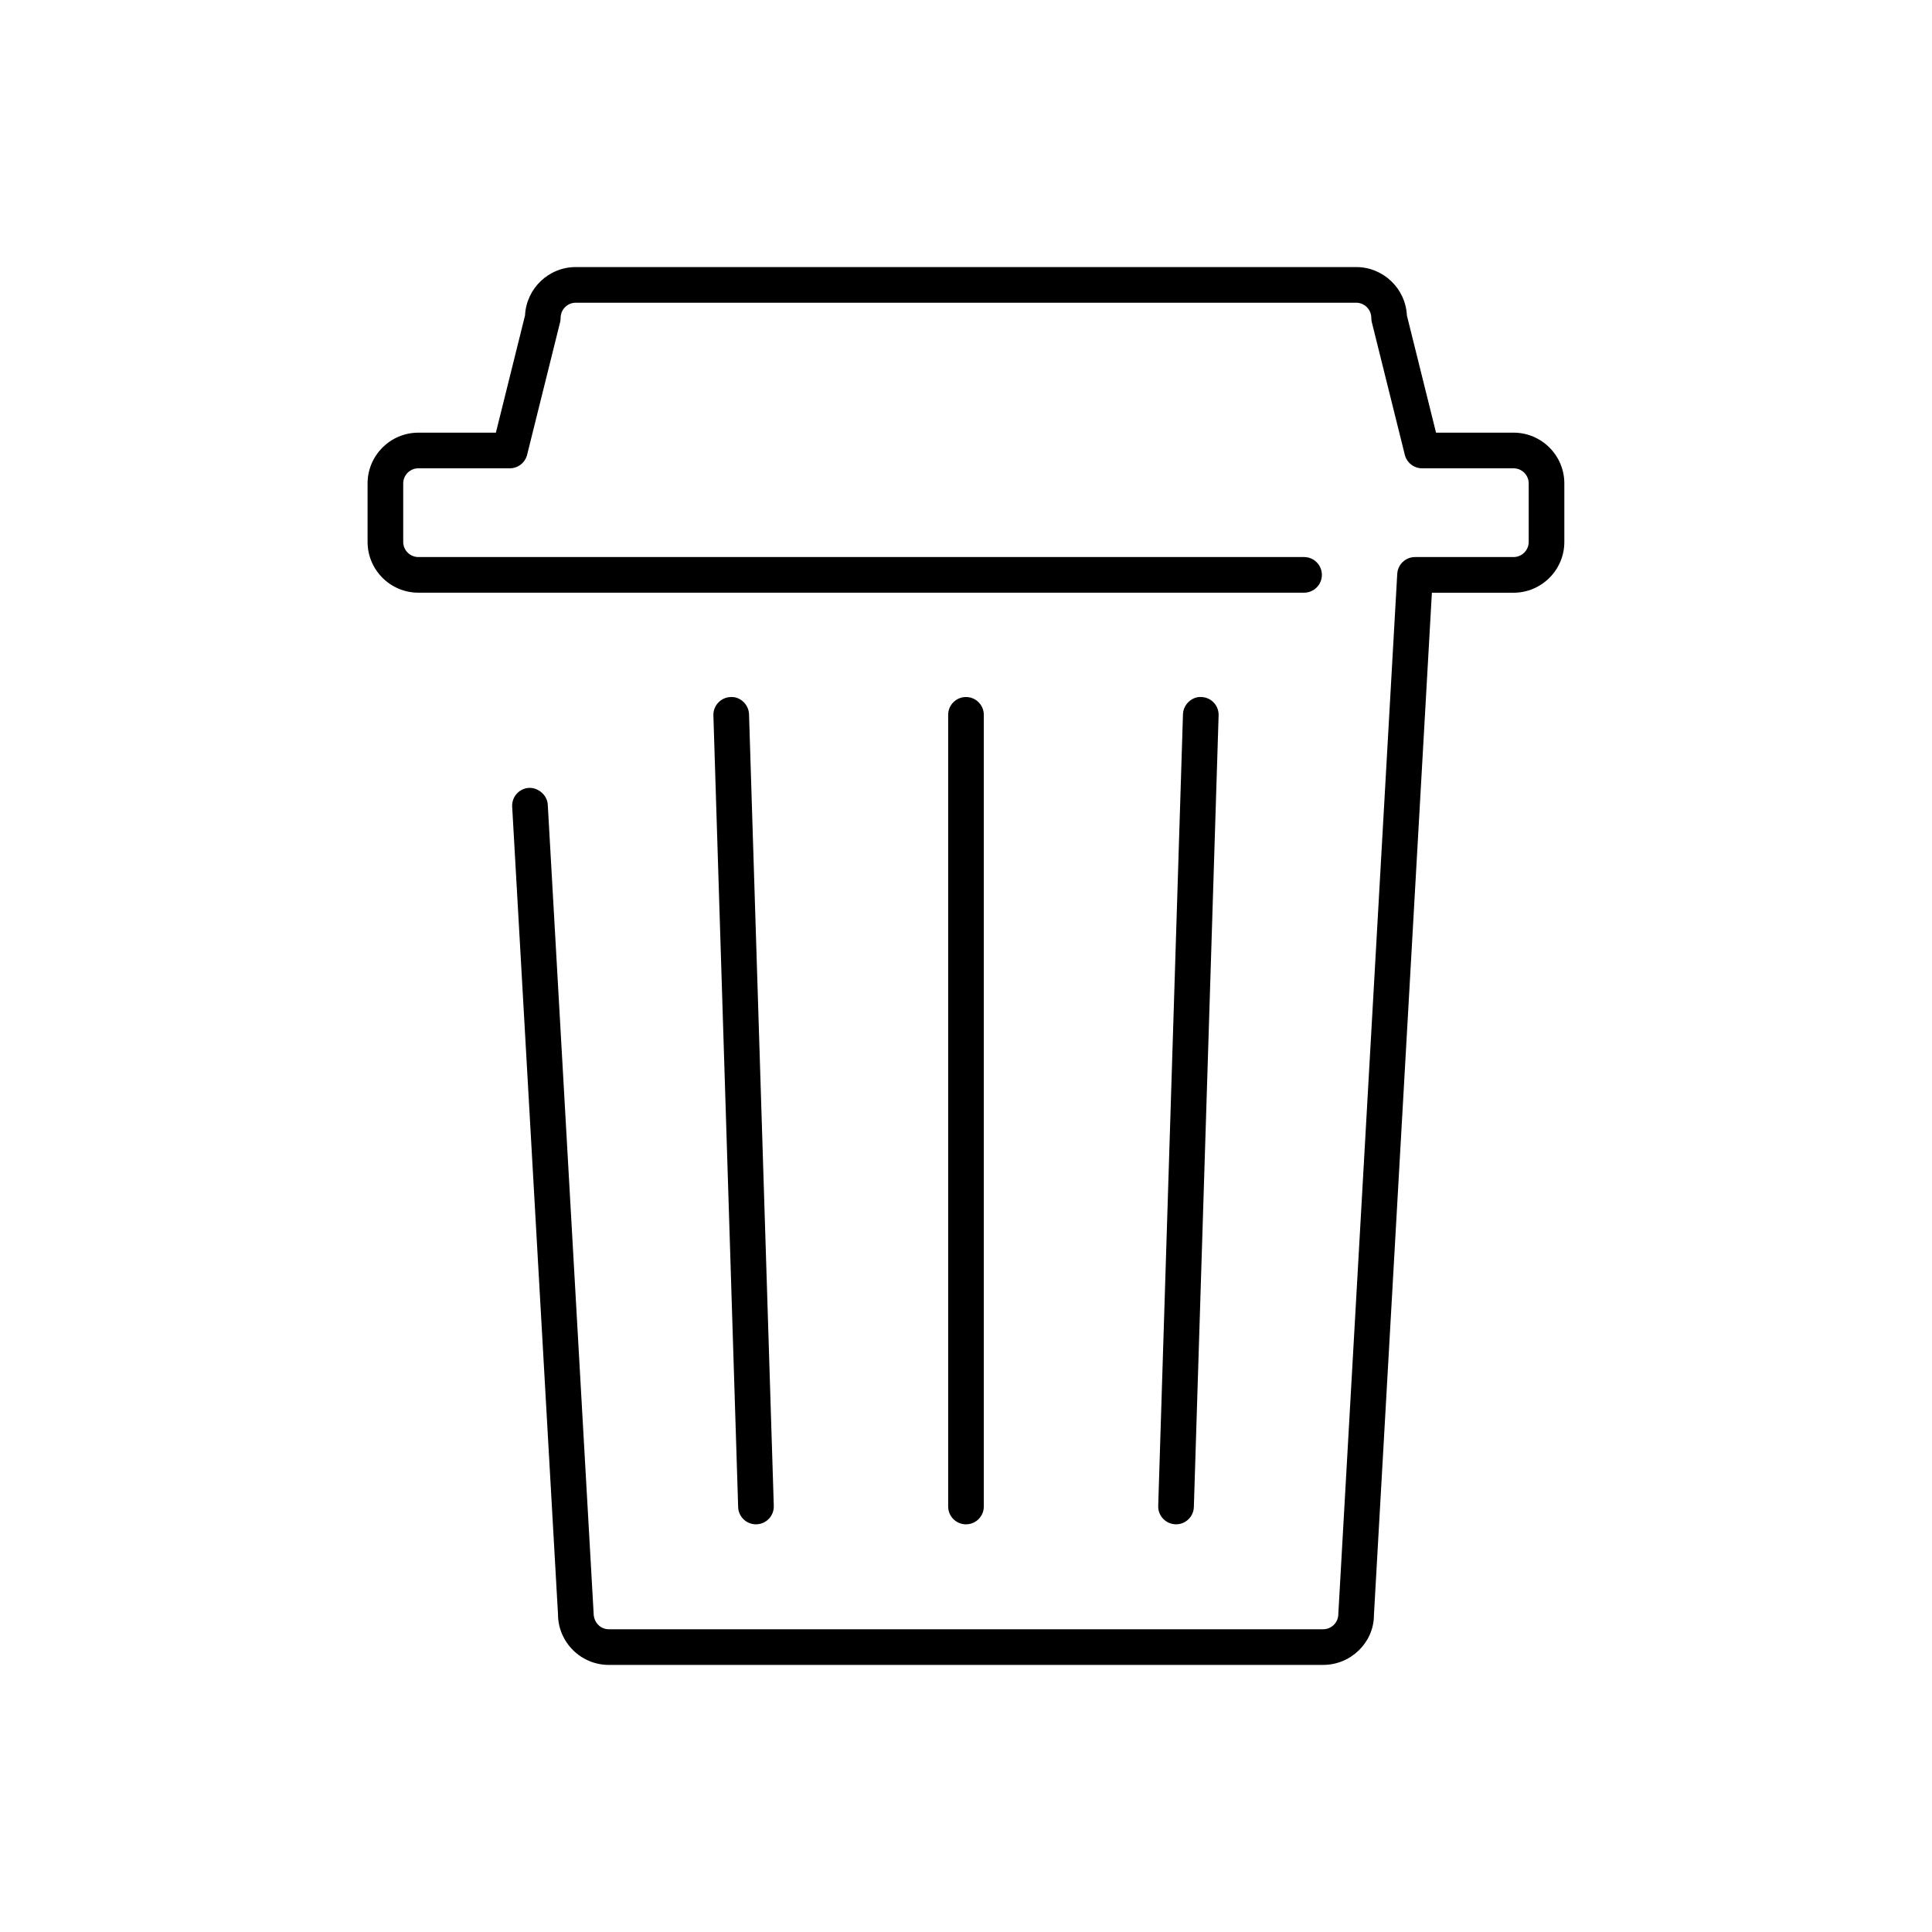
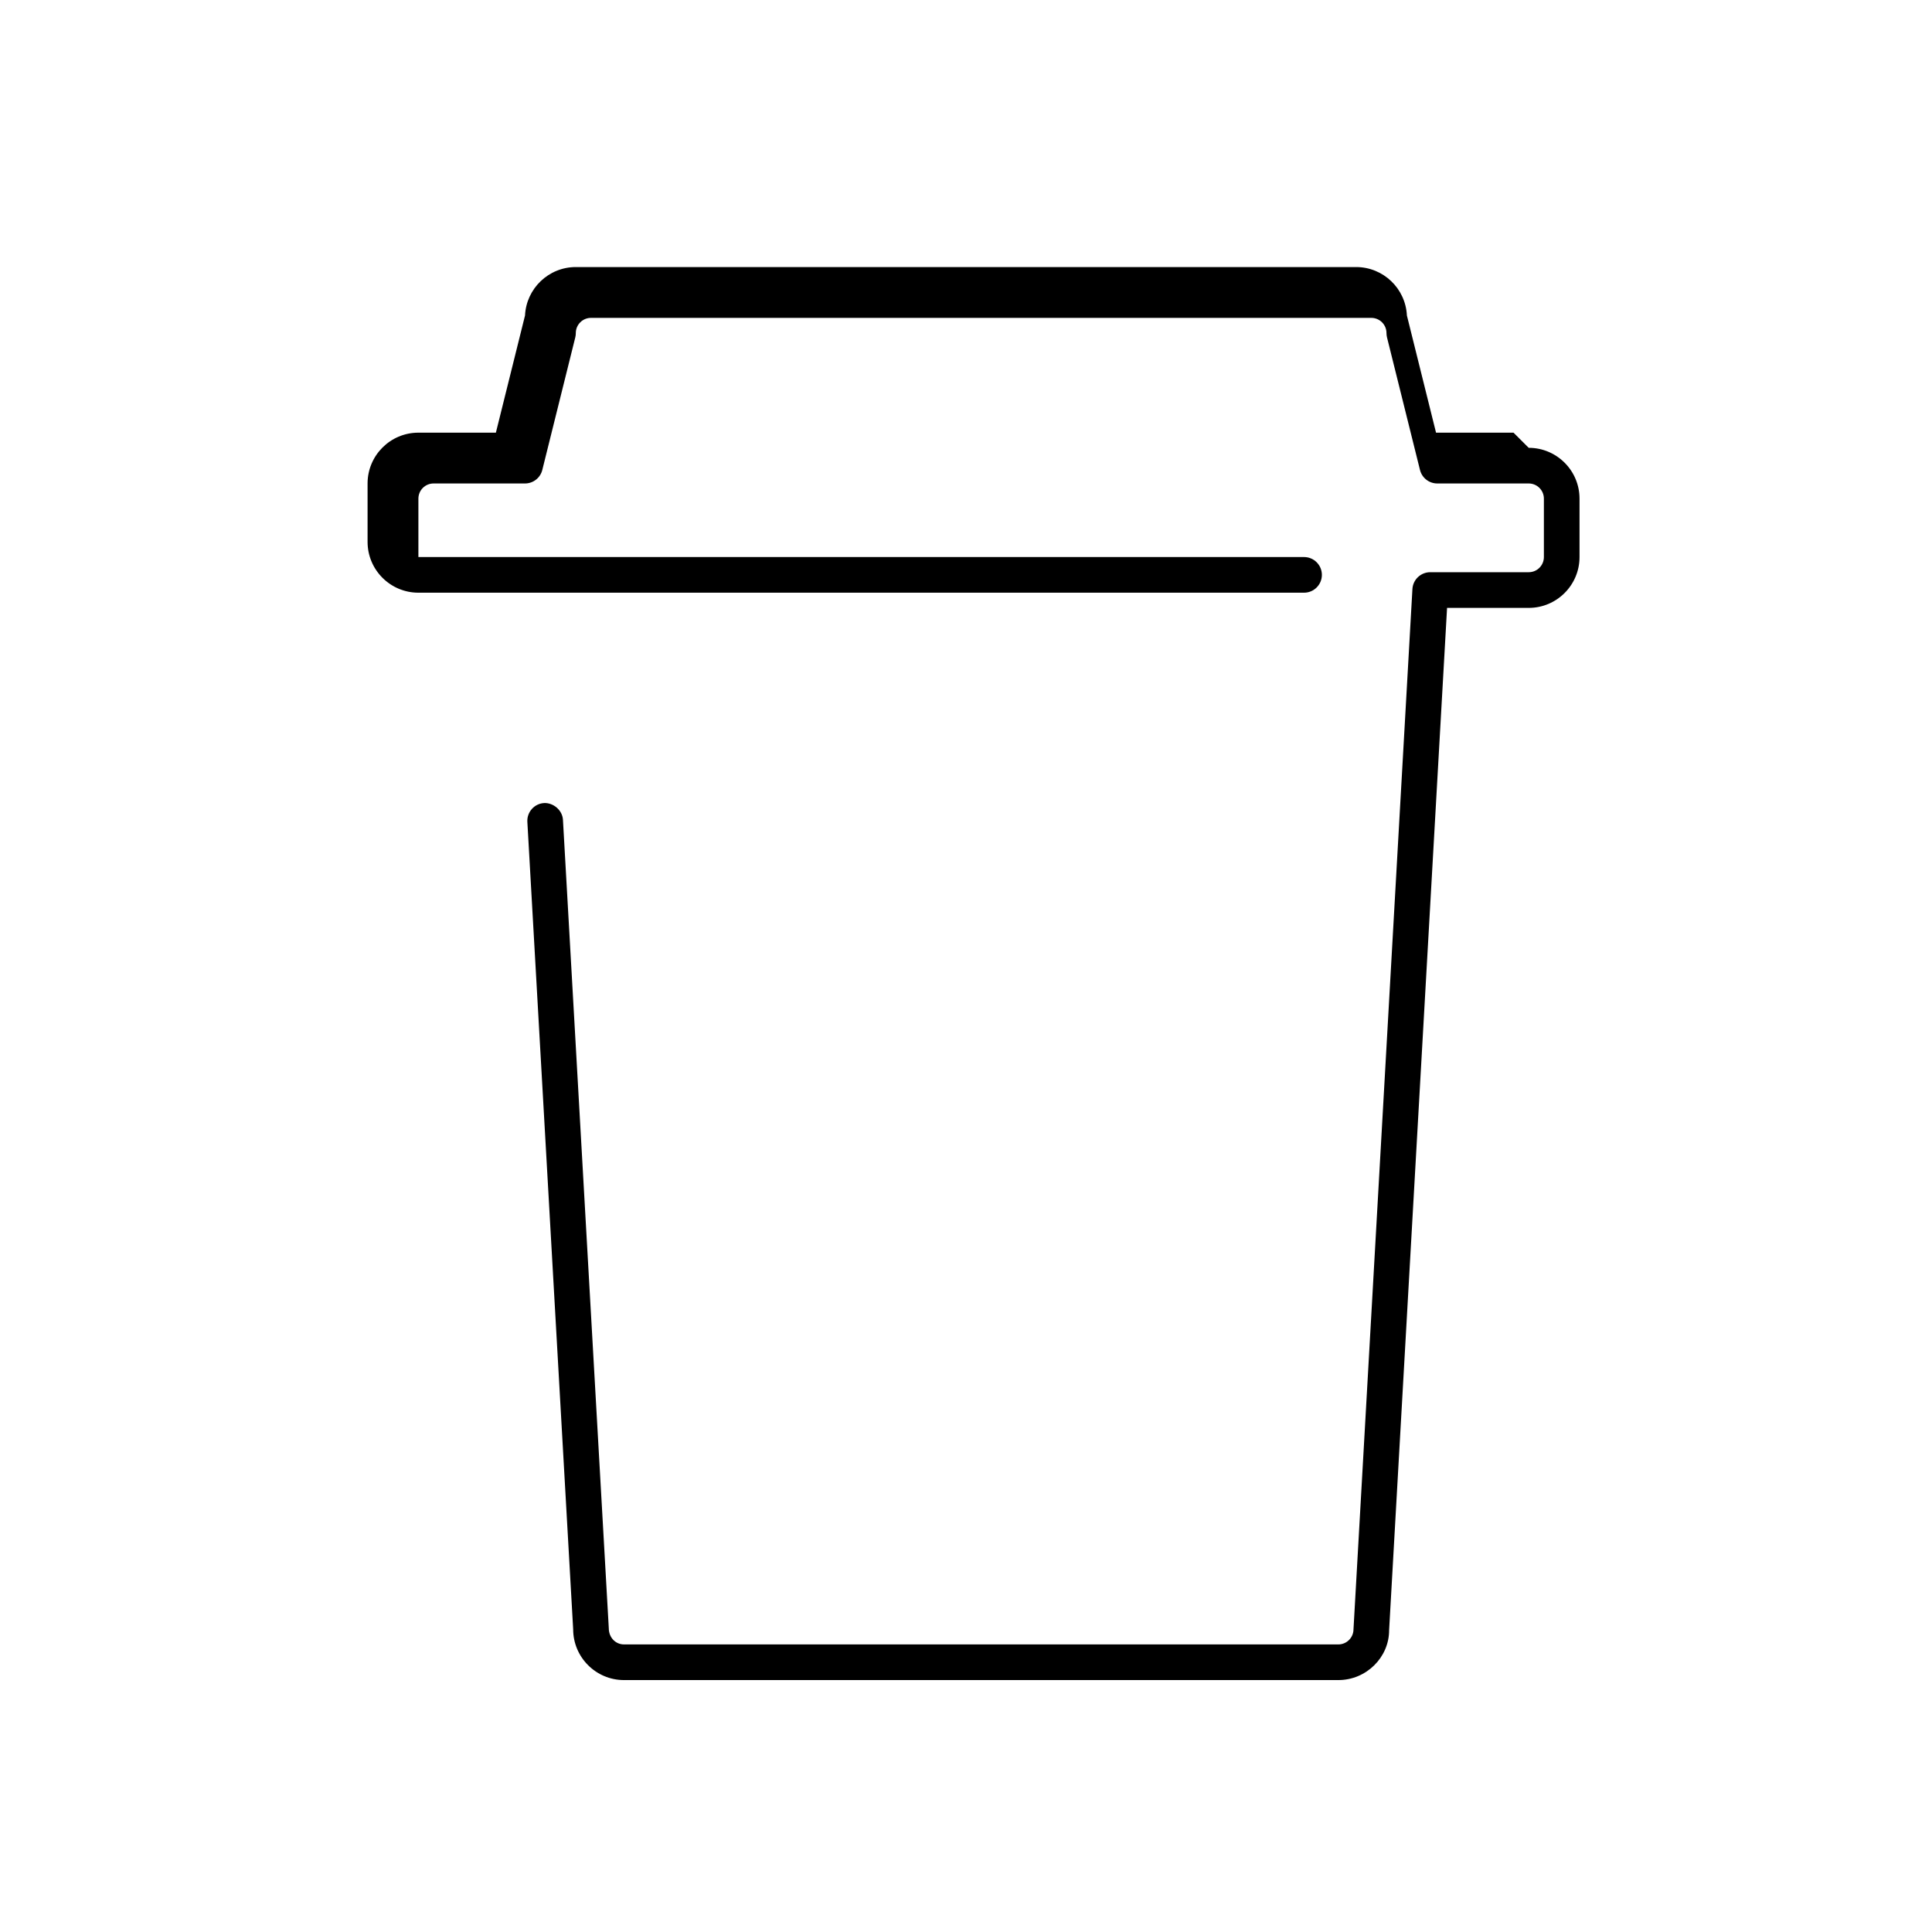
<svg xmlns="http://www.w3.org/2000/svg" fill="#000000" width="800px" height="800px" version="1.1" viewBox="144 144 512 512">
  <g>
-     <path d="m545.1 258.66h-20.535l-7.723-31.059c-0.34-7.129-6.242-12.828-13.457-12.828h-206.79c-7.219 0-13.117 5.699-13.457 12.828l-7.723 31.059h-20.535c-7.43 0-13.469 6.039-13.469 13.465v15.48c0 7.426 6.039 13.465 13.469 13.465h234.71c2.606 0 4.723-2.117 4.723-4.723 0-2.606-2.117-4.723-4.723-4.723h-234.71c-2.223 0-4.023-1.801-4.023-4.019v-15.48c0-2.215 1.801-4.019 4.023-4.019h24.227c2.172 0 4.062-1.48 4.586-3.582l8.742-35.141c0.094-0.379 0.137-0.754 0.137-1.141 0-2.215 1.801-4.019 4.023-4.019h206.79c2.223 0 4.023 1.801 4.023 4.019 0 0.383 0.051 0.77 0.137 1.141l8.742 35.141c0.523 2.102 2.41 3.582 4.586 3.582h24.227c2.223 0 4.023 1.801 4.023 4.019v15.48c0 2.215-1.801 4.019-4.023 4.019h-26.098c-2.5 0-4.578 1.957-4.719 4.457l-15.617 275.67c0 2.215-1.801 4.019-4.019 4.019h-189.31c-2.215 0-4.019-1.801-4.023-4.281l-12.148-214.24c-0.145-2.606-2.59-4.555-4.981-4.453-2.606 0.145-4.598 2.379-4.453 4.988l12.141 213.97c0 7.426 6.039 13.465 13.465 13.465h189.31c7.426 0 13.465-6.039 13.457-13.199l15.359-270.94h21.633c7.43 0 13.469-6.039 13.469-13.465v-15.48c0.008-7.438-6.035-13.477-13.465-13.477z" />
-     <path d="m344.34 547.96h0.145c2.606-0.09 4.652-2.262 4.578-4.867l-6.562-209.8c-0.082-2.606-2.356-4.734-4.867-4.57-2.606 0.082-4.652 2.262-4.578 4.867l6.562 209.8c0.082 2.555 2.184 4.57 4.723 4.57z" />
-     <path d="m455.66 547.96c2.539 0 4.641-2.016 4.723-4.578l6.562-209.8c0.082-2.606-1.973-4.785-4.578-4.867-2.477-0.164-4.793 1.973-4.867 4.57l-6.562 209.8c-0.082 2.606 1.973 4.785 4.578 4.867 0.043 0.008 0.094 0.008 0.145 0.008z" />
-     <path d="m404.72 543.24v-209.8c0-2.606-2.117-4.723-4.723-4.723s-4.723 2.117-4.723 4.723v209.8c0 2.606 2.117 4.723 4.723 4.723s4.723-2.117 4.723-4.723z" />
+     <path d="m545.1 258.66h-20.535l-7.723-31.059c-0.34-7.129-6.242-12.828-13.457-12.828h-206.79c-7.219 0-13.117 5.699-13.457 12.828l-7.723 31.059h-20.535c-7.43 0-13.469 6.039-13.469 13.465v15.48c0 7.426 6.039 13.465 13.469 13.465h234.71c2.606 0 4.723-2.117 4.723-4.723 0-2.606-2.117-4.723-4.723-4.723h-234.71v-15.48c0-2.215 1.801-4.019 4.023-4.019h24.227c2.172 0 4.062-1.48 4.586-3.582l8.742-35.141c0.094-0.379 0.137-0.754 0.137-1.141 0-2.215 1.801-4.019 4.023-4.019h206.79c2.223 0 4.023 1.801 4.023 4.019 0 0.383 0.051 0.77 0.137 1.141l8.742 35.141c0.523 2.102 2.41 3.582 4.586 3.582h24.227c2.223 0 4.023 1.801 4.023 4.019v15.48c0 2.215-1.801 4.019-4.023 4.019h-26.098c-2.5 0-4.578 1.957-4.719 4.457l-15.617 275.67c0 2.215-1.801 4.019-4.019 4.019h-189.31c-2.215 0-4.019-1.801-4.023-4.281l-12.148-214.24c-0.145-2.606-2.59-4.555-4.981-4.453-2.606 0.145-4.598 2.379-4.453 4.988l12.141 213.97c0 7.426 6.039 13.465 13.465 13.465h189.31c7.426 0 13.465-6.039 13.457-13.199l15.359-270.94h21.633c7.43 0 13.469-6.039 13.469-13.465v-15.48c0.008-7.438-6.035-13.477-13.465-13.477z" />
  </g>
</svg>